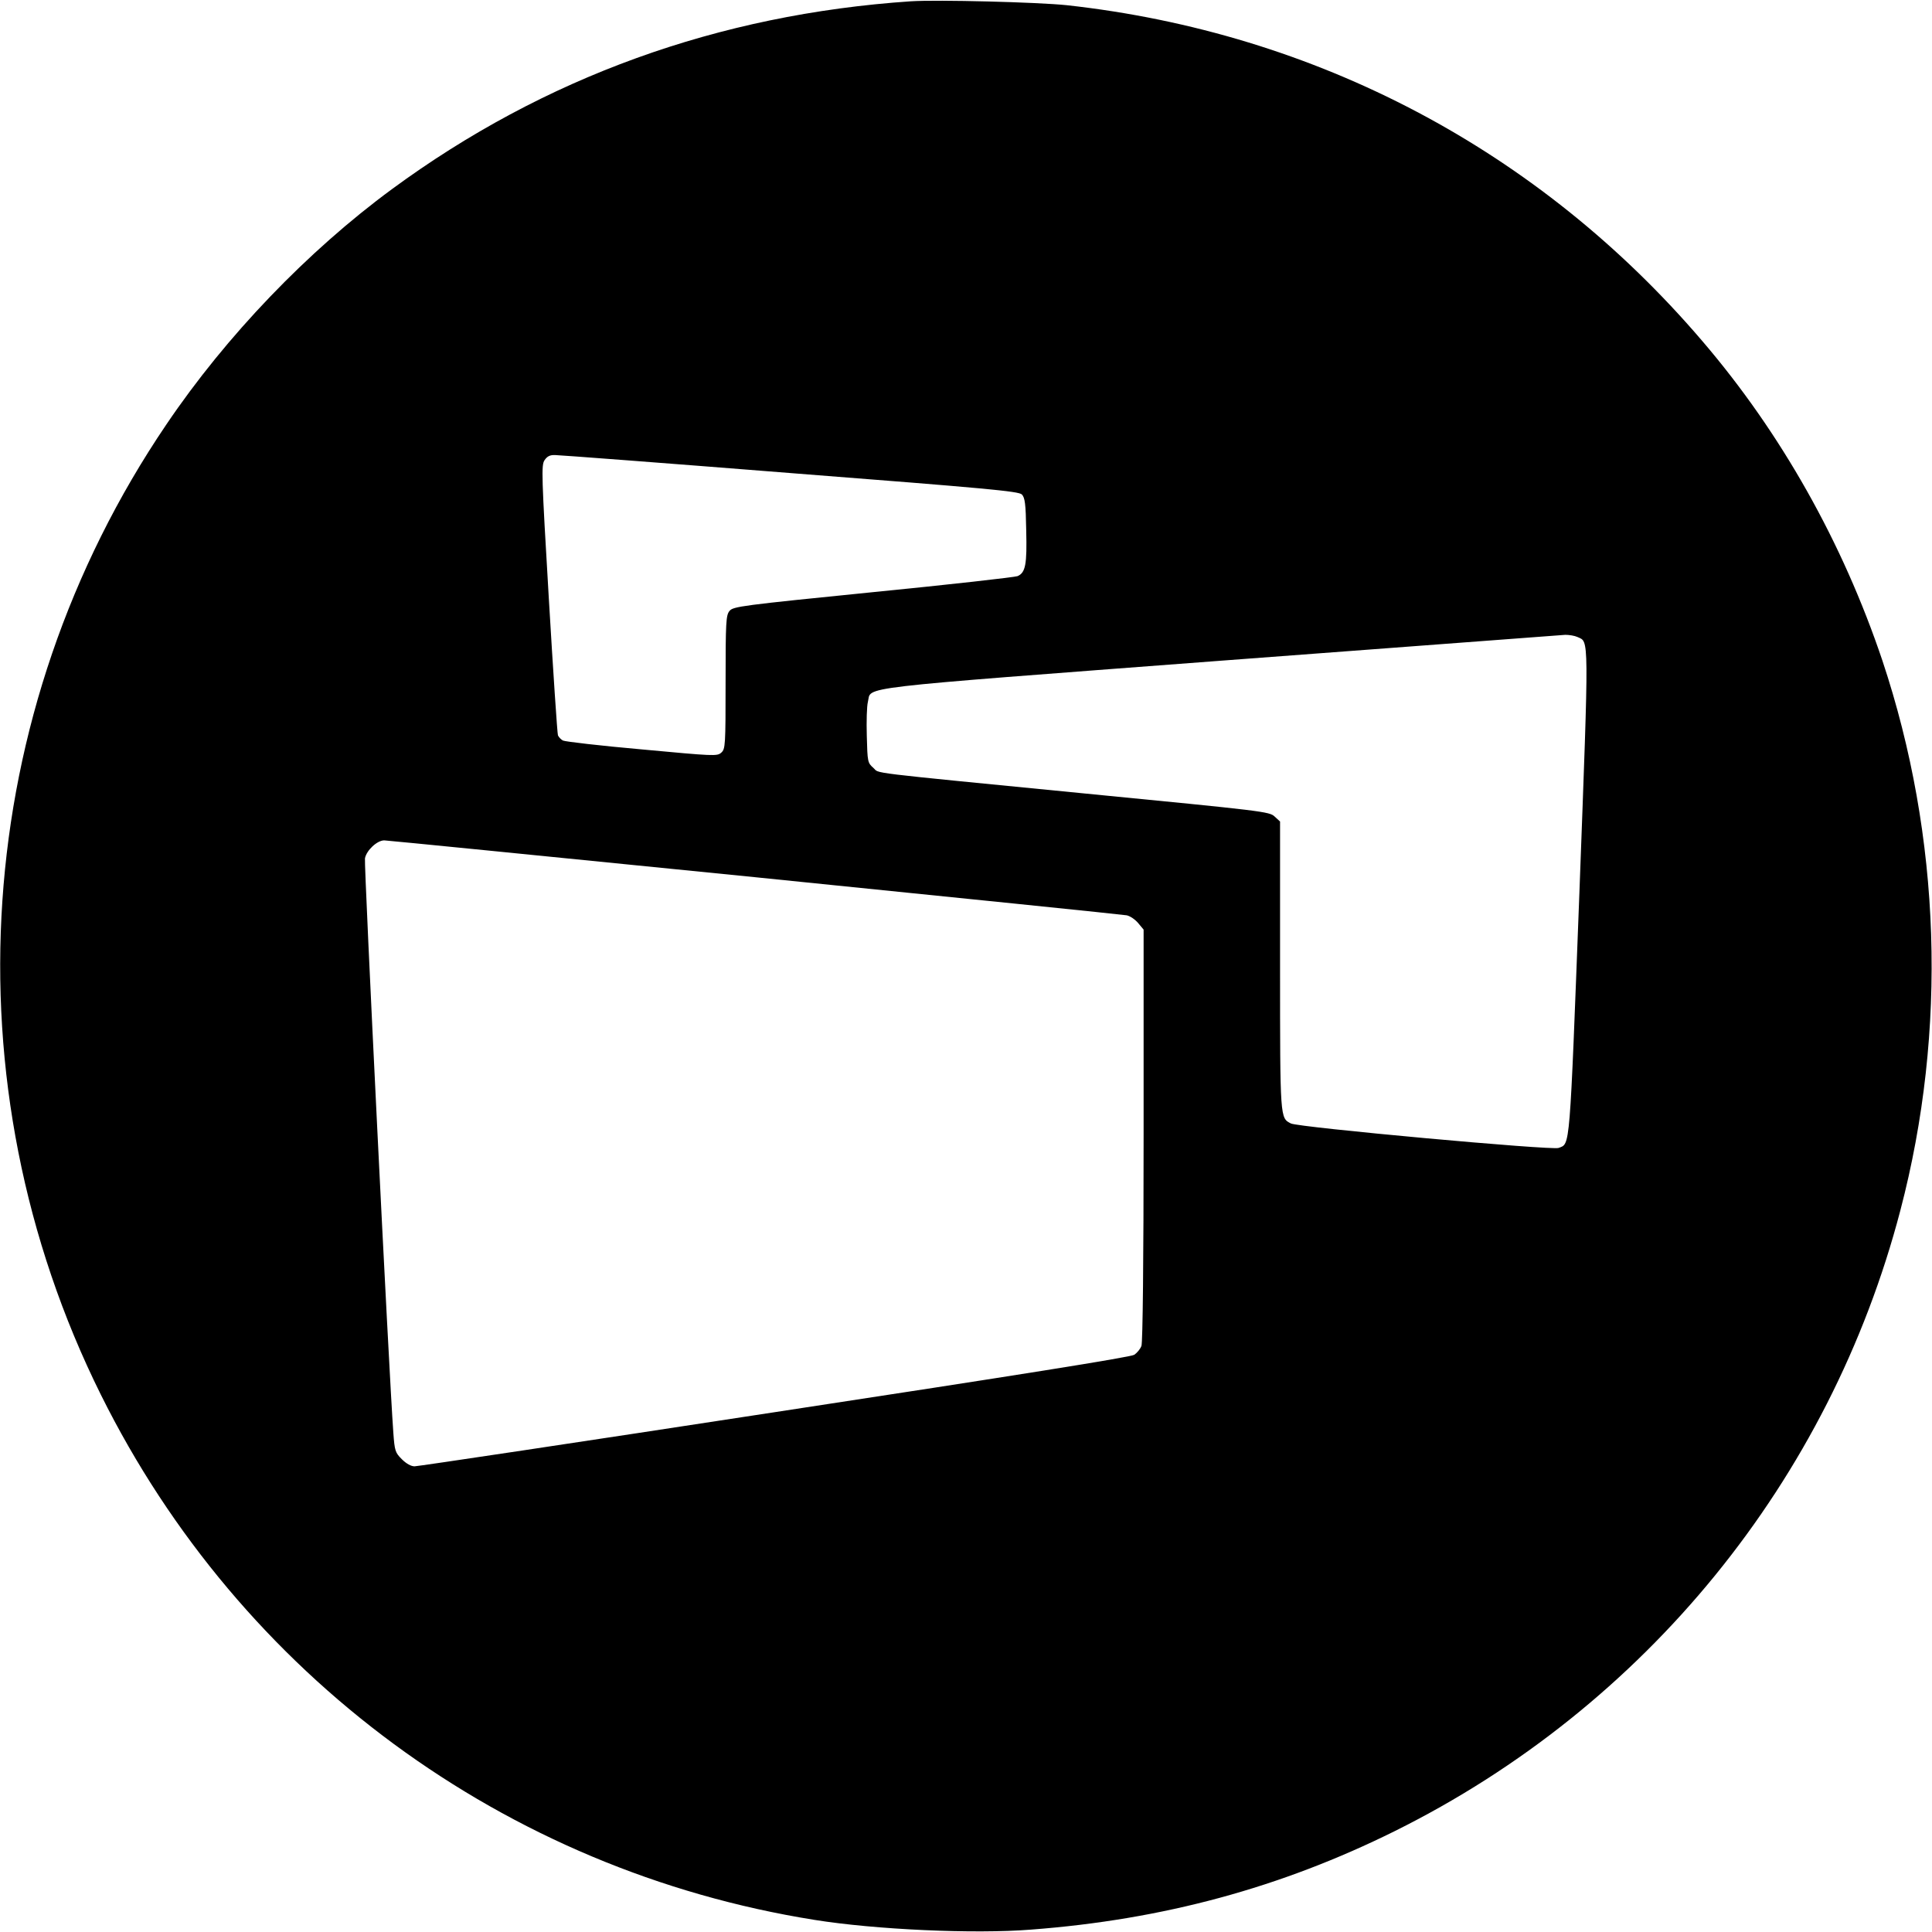
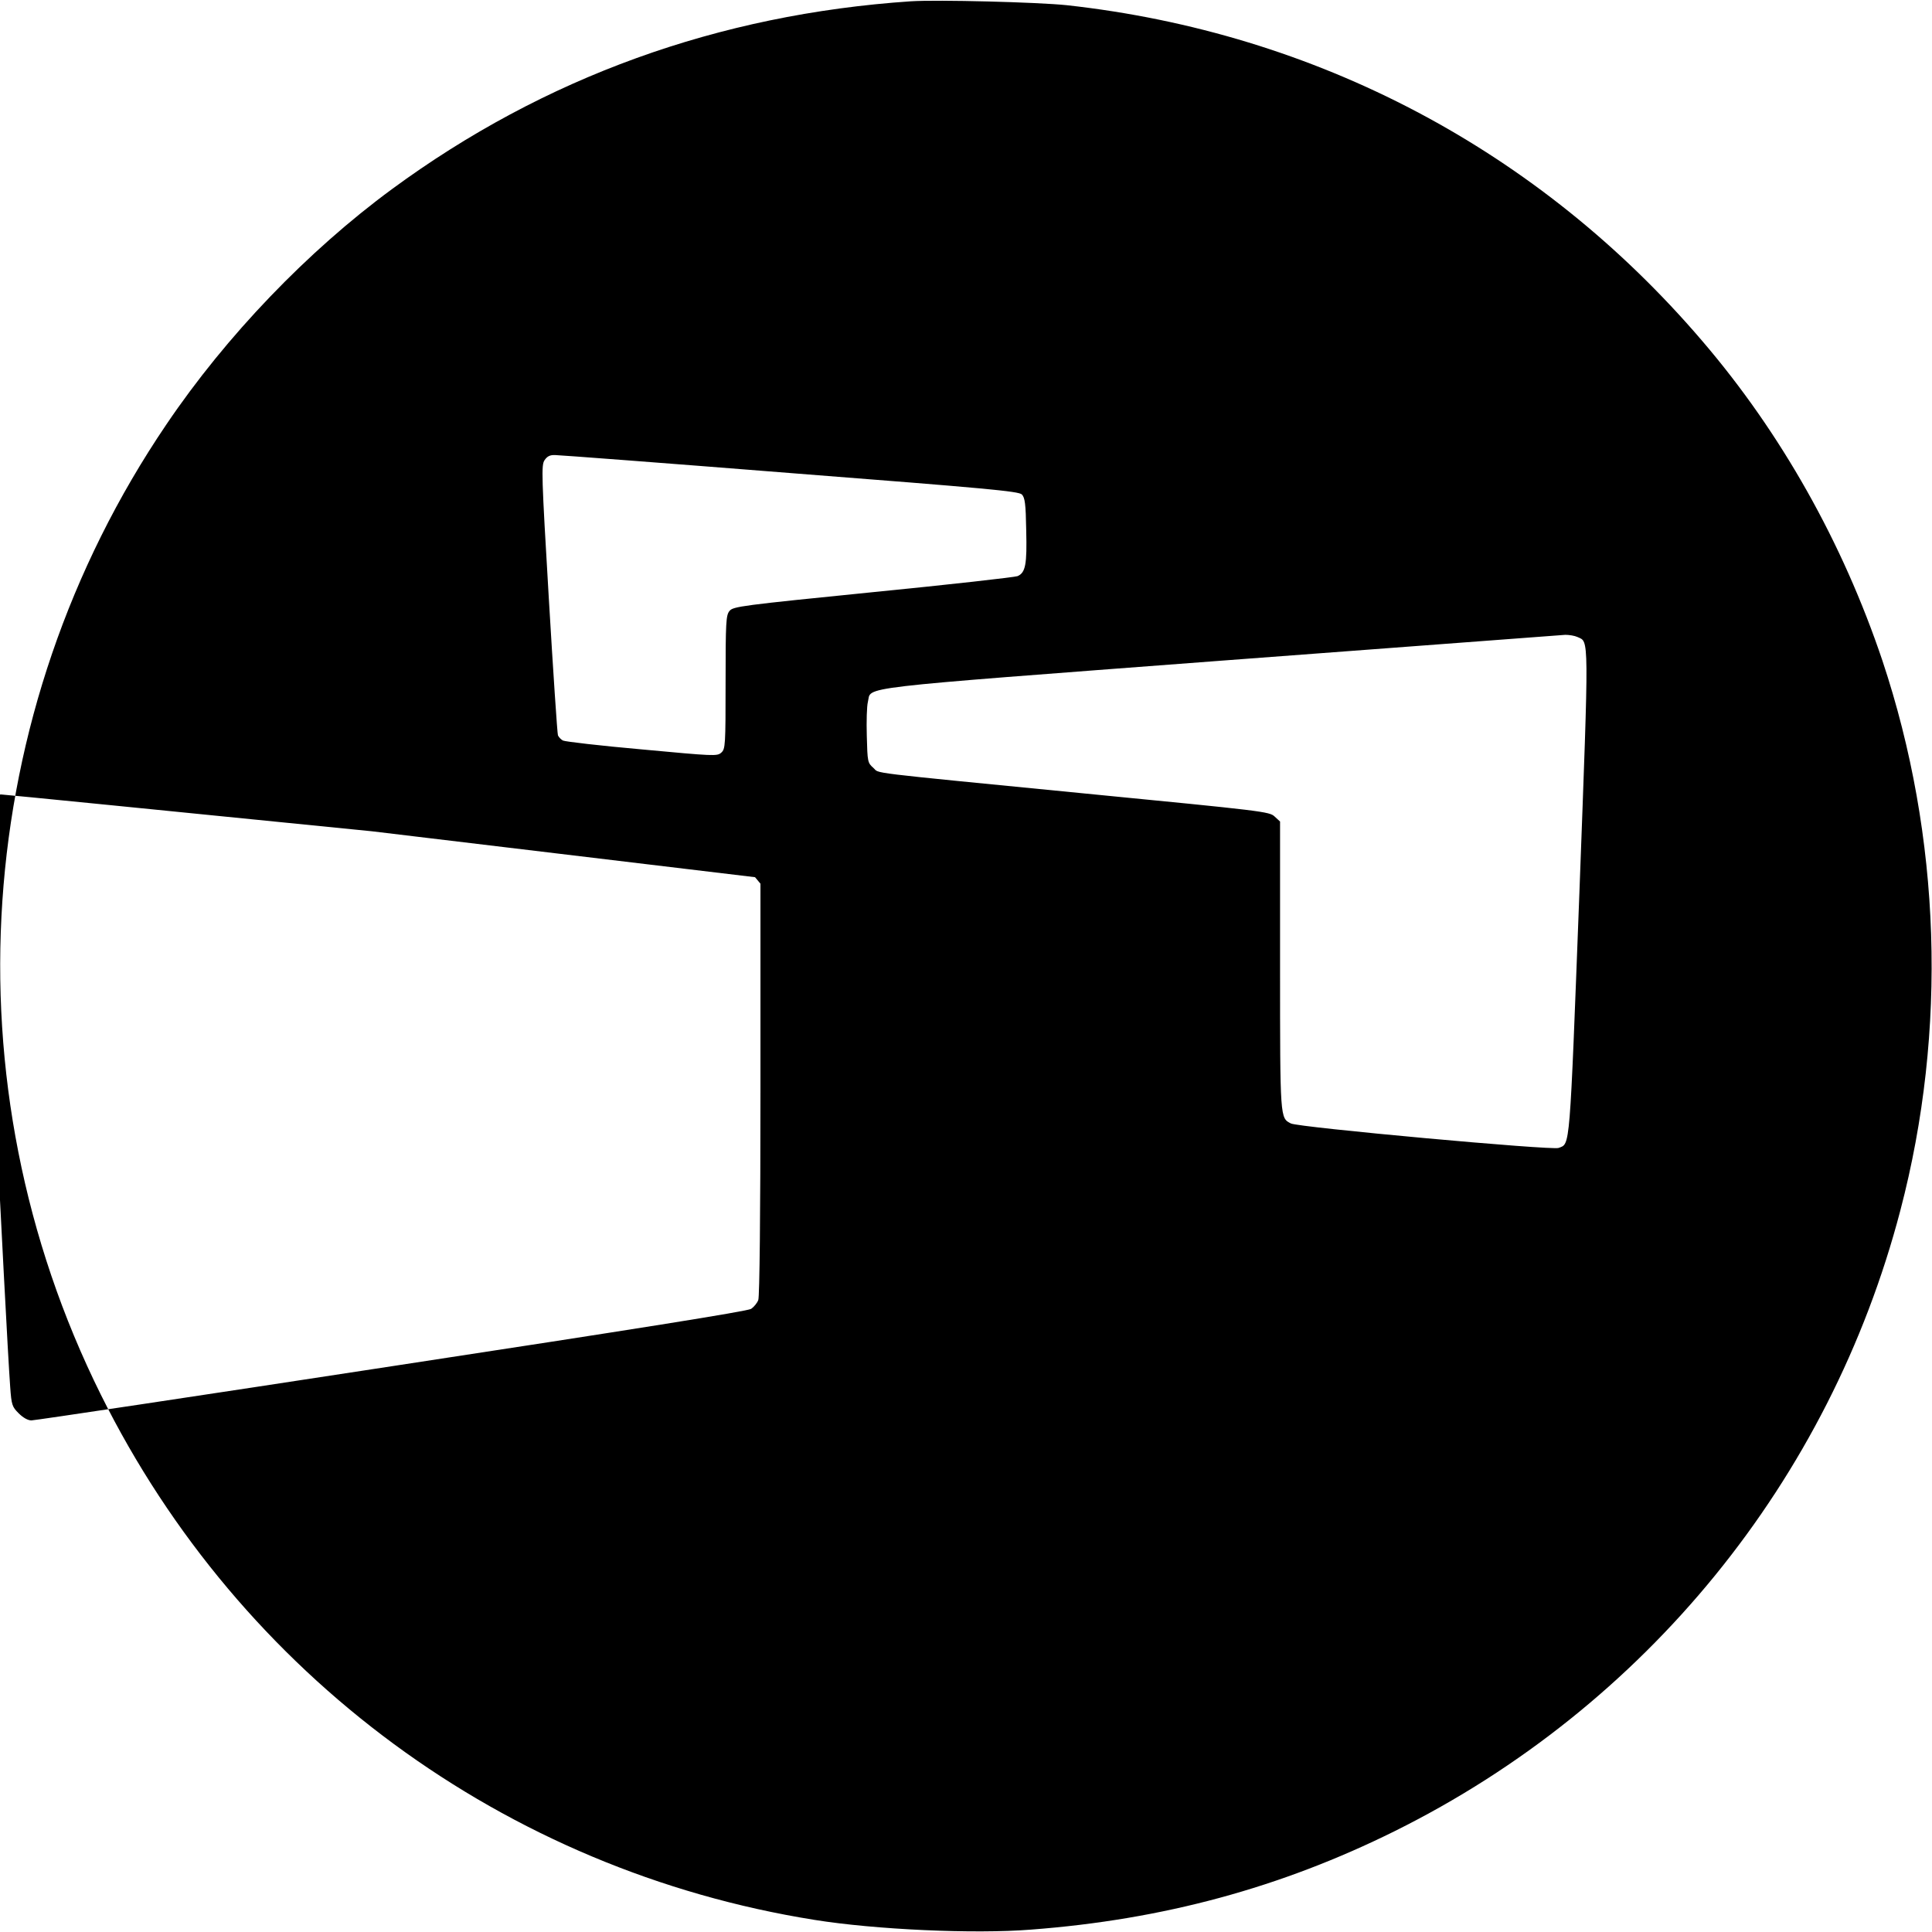
<svg xmlns="http://www.w3.org/2000/svg" version="1.0" width="892pt" height="892pt" viewBox="0 0 892 892" preserveAspectRatio="xMidYMid meet">
  <g transform="translate(0,892) scale(0.1,-0.1)" fill="#000000" stroke="none">
-     <path d="M4205 8914 c-888 -60 -1693 -351 -2395 -867 -389 -286 -765 -677 -1042 -1087 -901 -1329 -1017 -3041 -302 -4480 644 -1296 1866 -2196 3294 -2424 280 -45 738 -66 1000 -45 610 46 1154 194 1680 455 1158 575 2008 1619 2334 2866 218 831 188 1725 -83 2538 -183 544 -467 1050 -832 1476 -752 880 -1781 1423 -2934 1550 -135 14 -597 26 -720 18z m-557 -2178 c912 -71 1055 -84 1070 -99 14 -15 18 -42 20 -165 4 -158 -3 -196 -40 -212 -13 -5 -313 -39 -668 -74 -607 -61 -646 -66 -662 -87 -16 -19 -18 -51 -18 -329 0 -293 -1 -308 -20 -325 -19 -17 -33 -16 -367 15 -192 17 -355 36 -364 41 -9 5 -19 15 -23 24 -3 8 -22 292 -42 630 -34 573 -35 617 -20 640 12 18 25 25 49 24 17 0 506 -37 1085 -83z m3635 -757 c54 -25 54 29 9 -1182 -46 -1204 -42 -1156 -96 -1177 -31 -12 -1202 95 -1236 113 -50 26 -50 16 -50 728 l0 666 -25 23 c-24 23 -53 26 -872 106 -1049 103 -948 91 -981 119 -26 23 -27 27 -30 147 -2 67 0 138 5 157 19 73 -102 59 1623 190 861 65 1579 119 1597 120 18 0 43 -4 56 -10z m-3797 -1109 c929 -94 1701 -173 1716 -176 15 -3 39 -19 53 -36 l25 -30 0 -948 c0 -579 -4 -958 -10 -974 -5 -14 -20 -32 -33 -41 -17 -11 -538 -94 -1660 -265 -900 -138 -1648 -250 -1663 -250 -16 0 -38 12 -59 33 -30 30 -33 38 -39 122 -20 270 -136 2625 -131 2652 7 37 56 83 89 83 13 0 783 -77 1712 -170z" />
+     <path d="M4205 8914 c-888 -60 -1693 -351 -2395 -867 -389 -286 -765 -677 -1042 -1087 -901 -1329 -1017 -3041 -302 -4480 644 -1296 1866 -2196 3294 -2424 280 -45 738 -66 1000 -45 610 46 1154 194 1680 455 1158 575 2008 1619 2334 2866 218 831 188 1725 -83 2538 -183 544 -467 1050 -832 1476 -752 880 -1781 1423 -2934 1550 -135 14 -597 26 -720 18z m-557 -2178 c912 -71 1055 -84 1070 -99 14 -15 18 -42 20 -165 4 -158 -3 -196 -40 -212 -13 -5 -313 -39 -668 -74 -607 -61 -646 -66 -662 -87 -16 -19 -18 -51 -18 -329 0 -293 -1 -308 -20 -325 -19 -17 -33 -16 -367 15 -192 17 -355 36 -364 41 -9 5 -19 15 -23 24 -3 8 -22 292 -42 630 -34 573 -35 617 -20 640 12 18 25 25 49 24 17 0 506 -37 1085 -83z m3635 -757 c54 -25 54 29 9 -1182 -46 -1204 -42 -1156 -96 -1177 -31 -12 -1202 95 -1236 113 -50 26 -50 16 -50 728 l0 666 -25 23 c-24 23 -53 26 -872 106 -1049 103 -948 91 -981 119 -26 23 -27 27 -30 147 -2 67 0 138 5 157 19 73 -102 59 1623 190 861 65 1579 119 1597 120 18 0 43 -4 56 -10z m-3797 -1109 l25 -30 0 -948 c0 -579 -4 -958 -10 -974 -5 -14 -20 -32 -33 -41 -17 -11 -538 -94 -1660 -265 -900 -138 -1648 -250 -1663 -250 -16 0 -38 12 -59 33 -30 30 -33 38 -39 122 -20 270 -136 2625 -131 2652 7 37 56 83 89 83 13 0 783 -77 1712 -170z" />
  </g>
</svg>